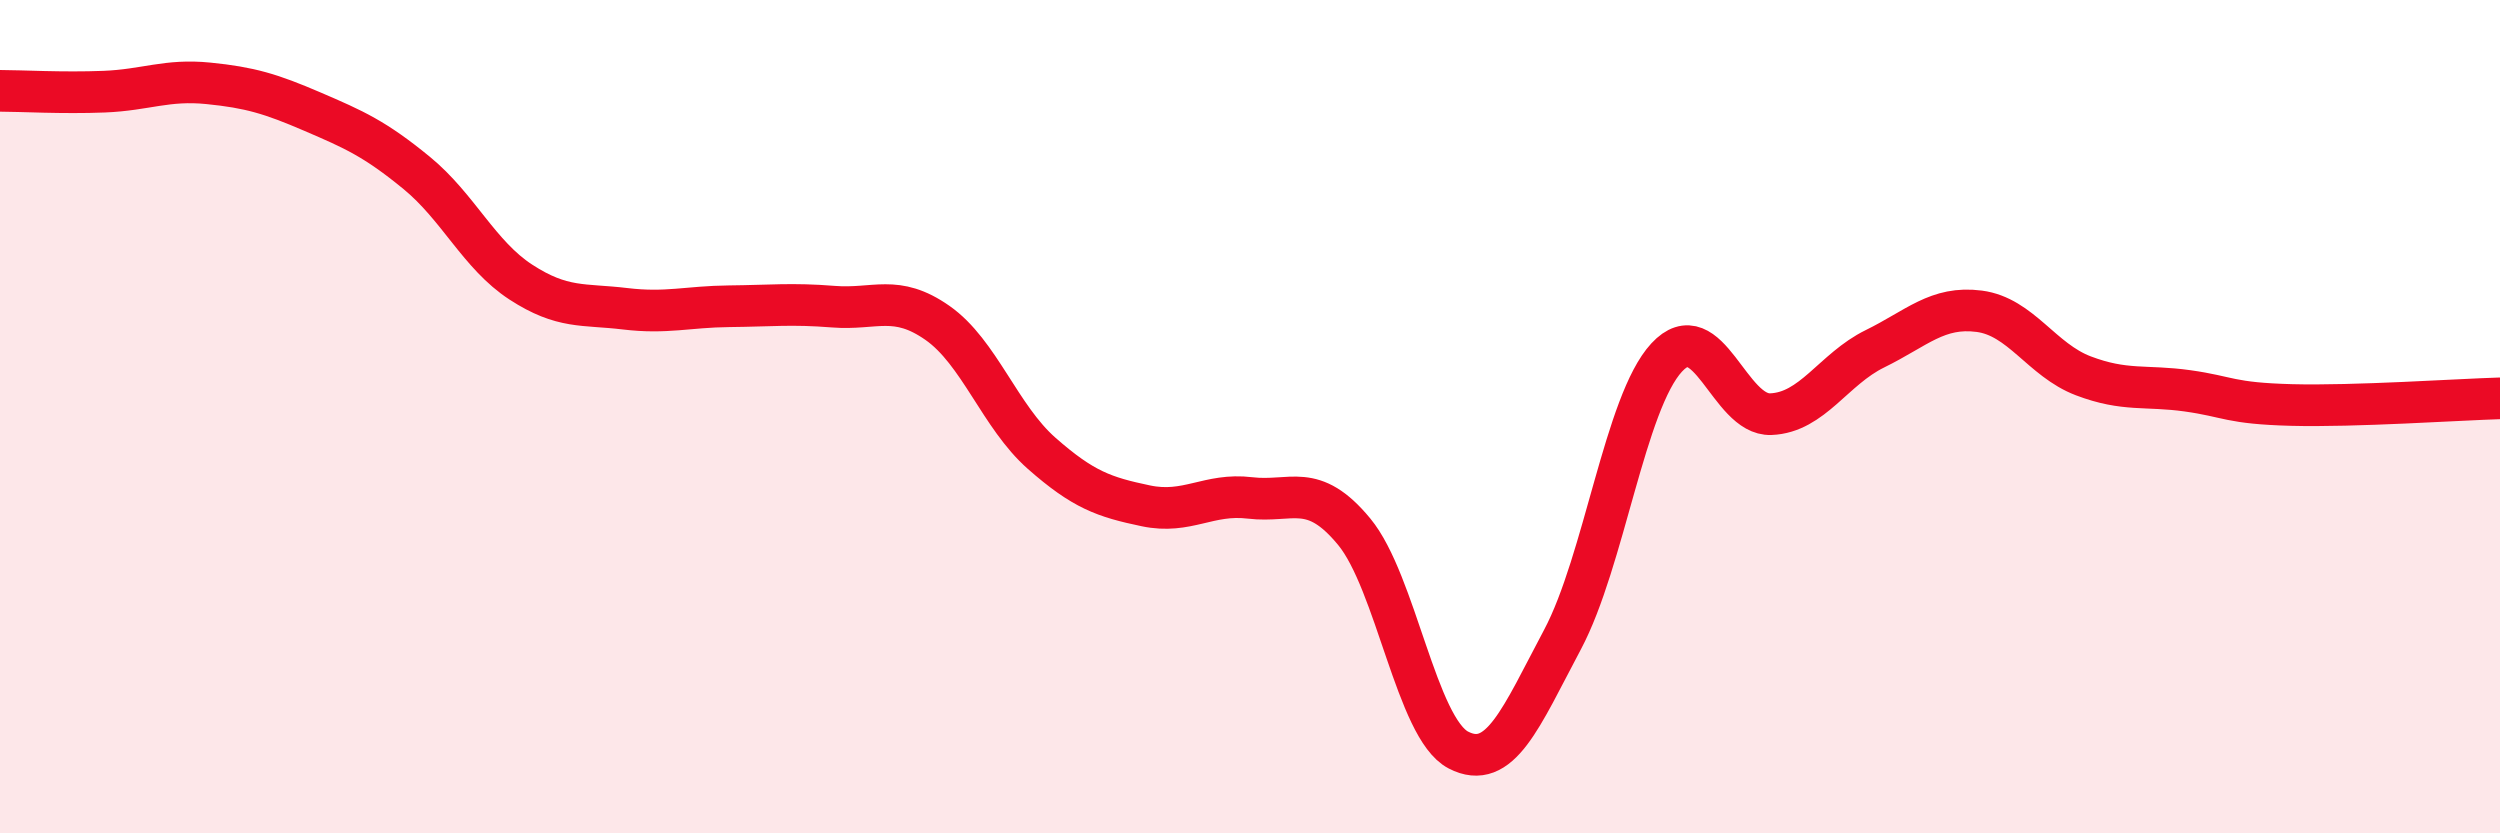
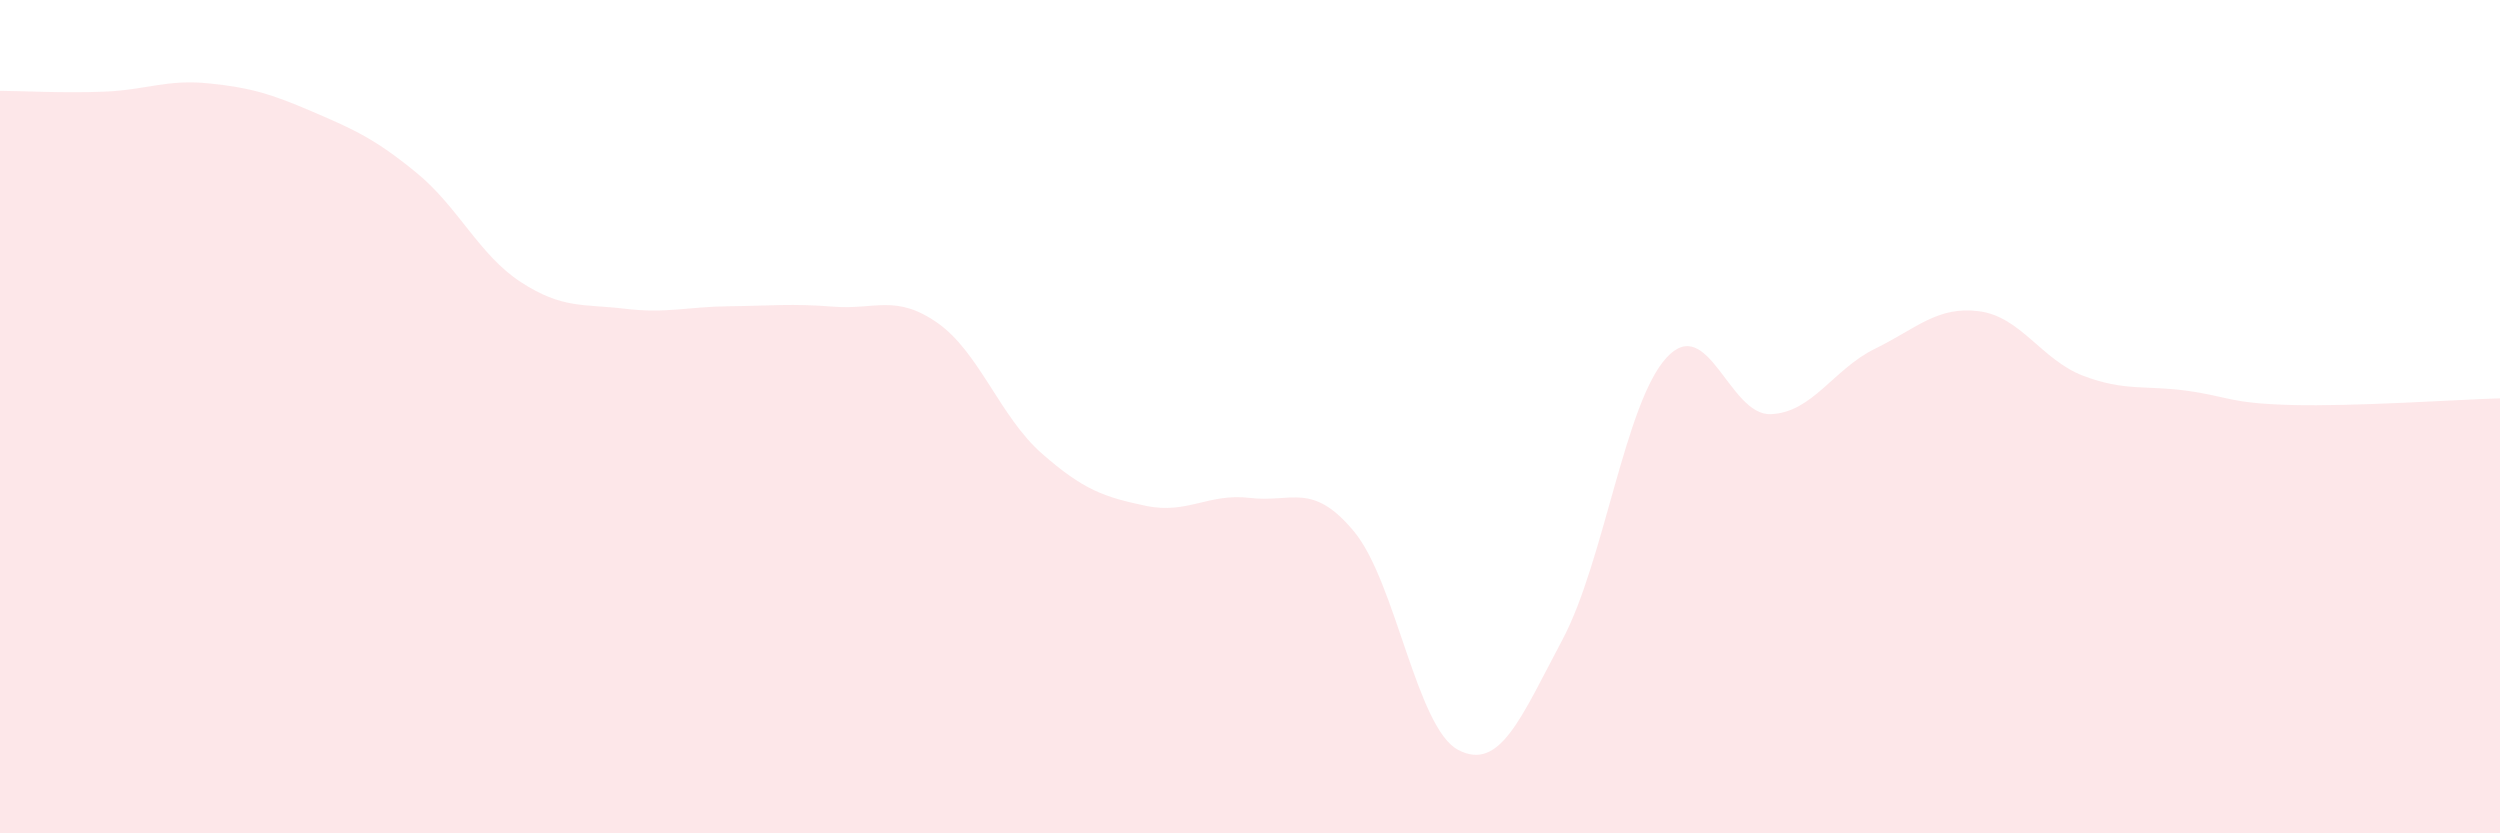
<svg xmlns="http://www.w3.org/2000/svg" width="60" height="20" viewBox="0 0 60 20">
  <path d="M 0,2.18 C 0.5,2.18 1.5,2.24 2.5,2.2 C 3.5,2.16 4,1.9 5,2 C 6,2.1 6.5,2.25 7.5,2.68 C 8.5,3.11 9,3.33 10,4.15 C 11,4.97 11.5,6.12 12.5,6.77 C 13.5,7.42 14,7.29 15,7.41 C 16,7.53 16.5,7.36 17.5,7.35 C 18.5,7.34 19,7.28 20,7.36 C 21,7.44 21.5,7.05 22.5,7.75 C 23.5,8.45 24,10 25,10.88 C 26,11.76 26.5,11.93 27.5,12.14 C 28.5,12.35 29,11.83 30,11.95 C 31,12.07 31.5,11.55 32.5,12.76 C 33.5,13.97 34,17.48 35,18 C 36,18.52 36.5,17.23 37.5,15.35 C 38.5,13.47 39,9.66 40,8.58 C 41,7.5 41.5,9.98 42.5,9.94 C 43.5,9.9 44,8.86 45,8.37 C 46,7.88 46.5,7.34 47.5,7.47 C 48.5,7.6 49,8.64 50,9.02 C 51,9.4 51.5,9.24 52.5,9.38 C 53.5,9.52 53.5,9.68 55,9.72 C 56.5,9.76 59,9.59 60,9.56L60 20L0 20Z" fill="#EB0A25" opacity="0.1" stroke-linecap="round" stroke-linejoin="round" />
-   <path d="M 0,2.18 C 0.5,2.18 1.5,2.24 2.5,2.2 C 3.5,2.16 4,1.9 5,2 C 6,2.1 6.5,2.25 7.5,2.68 C 8.5,3.11 9,3.33 10,4.15 C 11,4.97 11.5,6.12 12.5,6.77 C 13.5,7.42 14,7.29 15,7.41 C 16,7.53 16.5,7.36 17.5,7.35 C 18.5,7.34 19,7.28 20,7.36 C 21,7.44 21.5,7.05 22.5,7.75 C 23.5,8.45 24,10 25,10.88 C 26,11.76 26.5,11.93 27.5,12.14 C 28.5,12.35 29,11.83 30,11.95 C 31,12.07 31.5,11.55 32.5,12.76 C 33.5,13.97 34,17.48 35,18 C 36,18.52 36.5,17.23 37.5,15.35 C 38.5,13.47 39,9.66 40,8.58 C 41,7.5 41.5,9.98 42.5,9.94 C 43.5,9.9 44,8.86 45,8.37 C 46,7.88 46.5,7.34 47.5,7.47 C 48.5,7.6 49,8.64 50,9.02 C 51,9.4 51.5,9.24 52.5,9.38 C 53.5,9.52 53.5,9.68 55,9.72 C 56.5,9.76 59,9.59 60,9.56" stroke="#EB0A25" stroke-width="1" fill="none" stroke-linecap="round" stroke-linejoin="round" />
</svg>